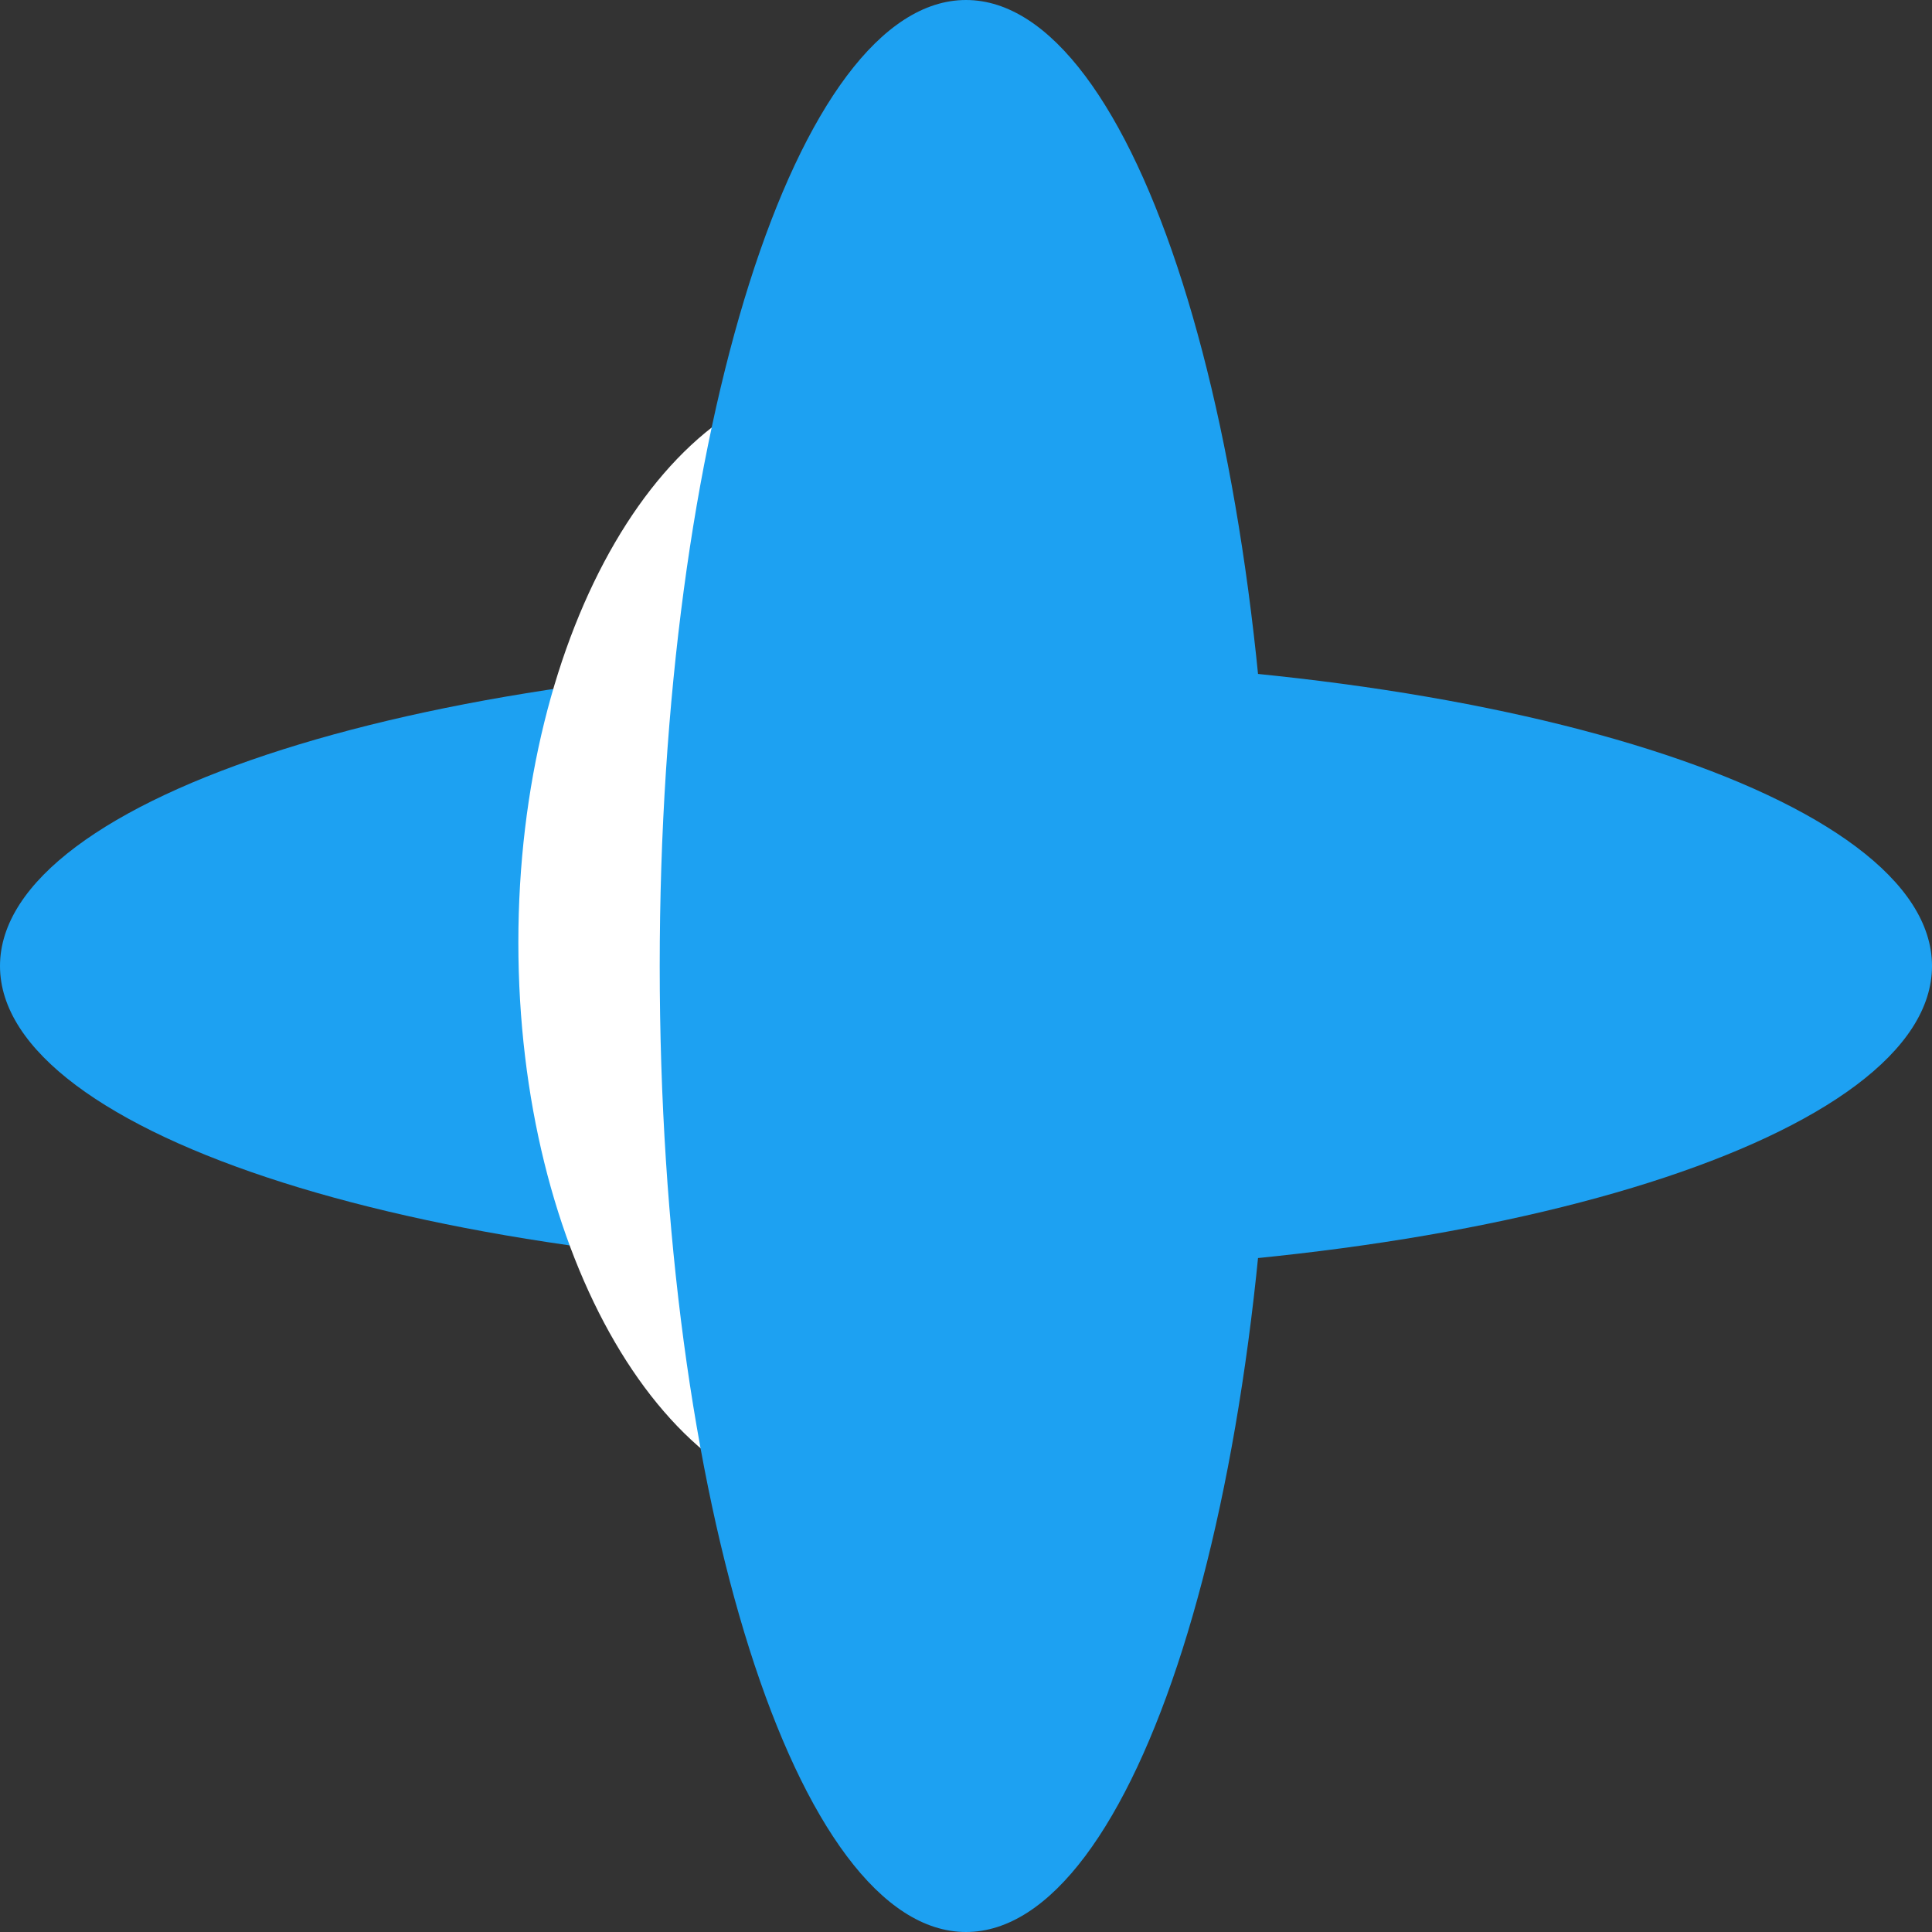
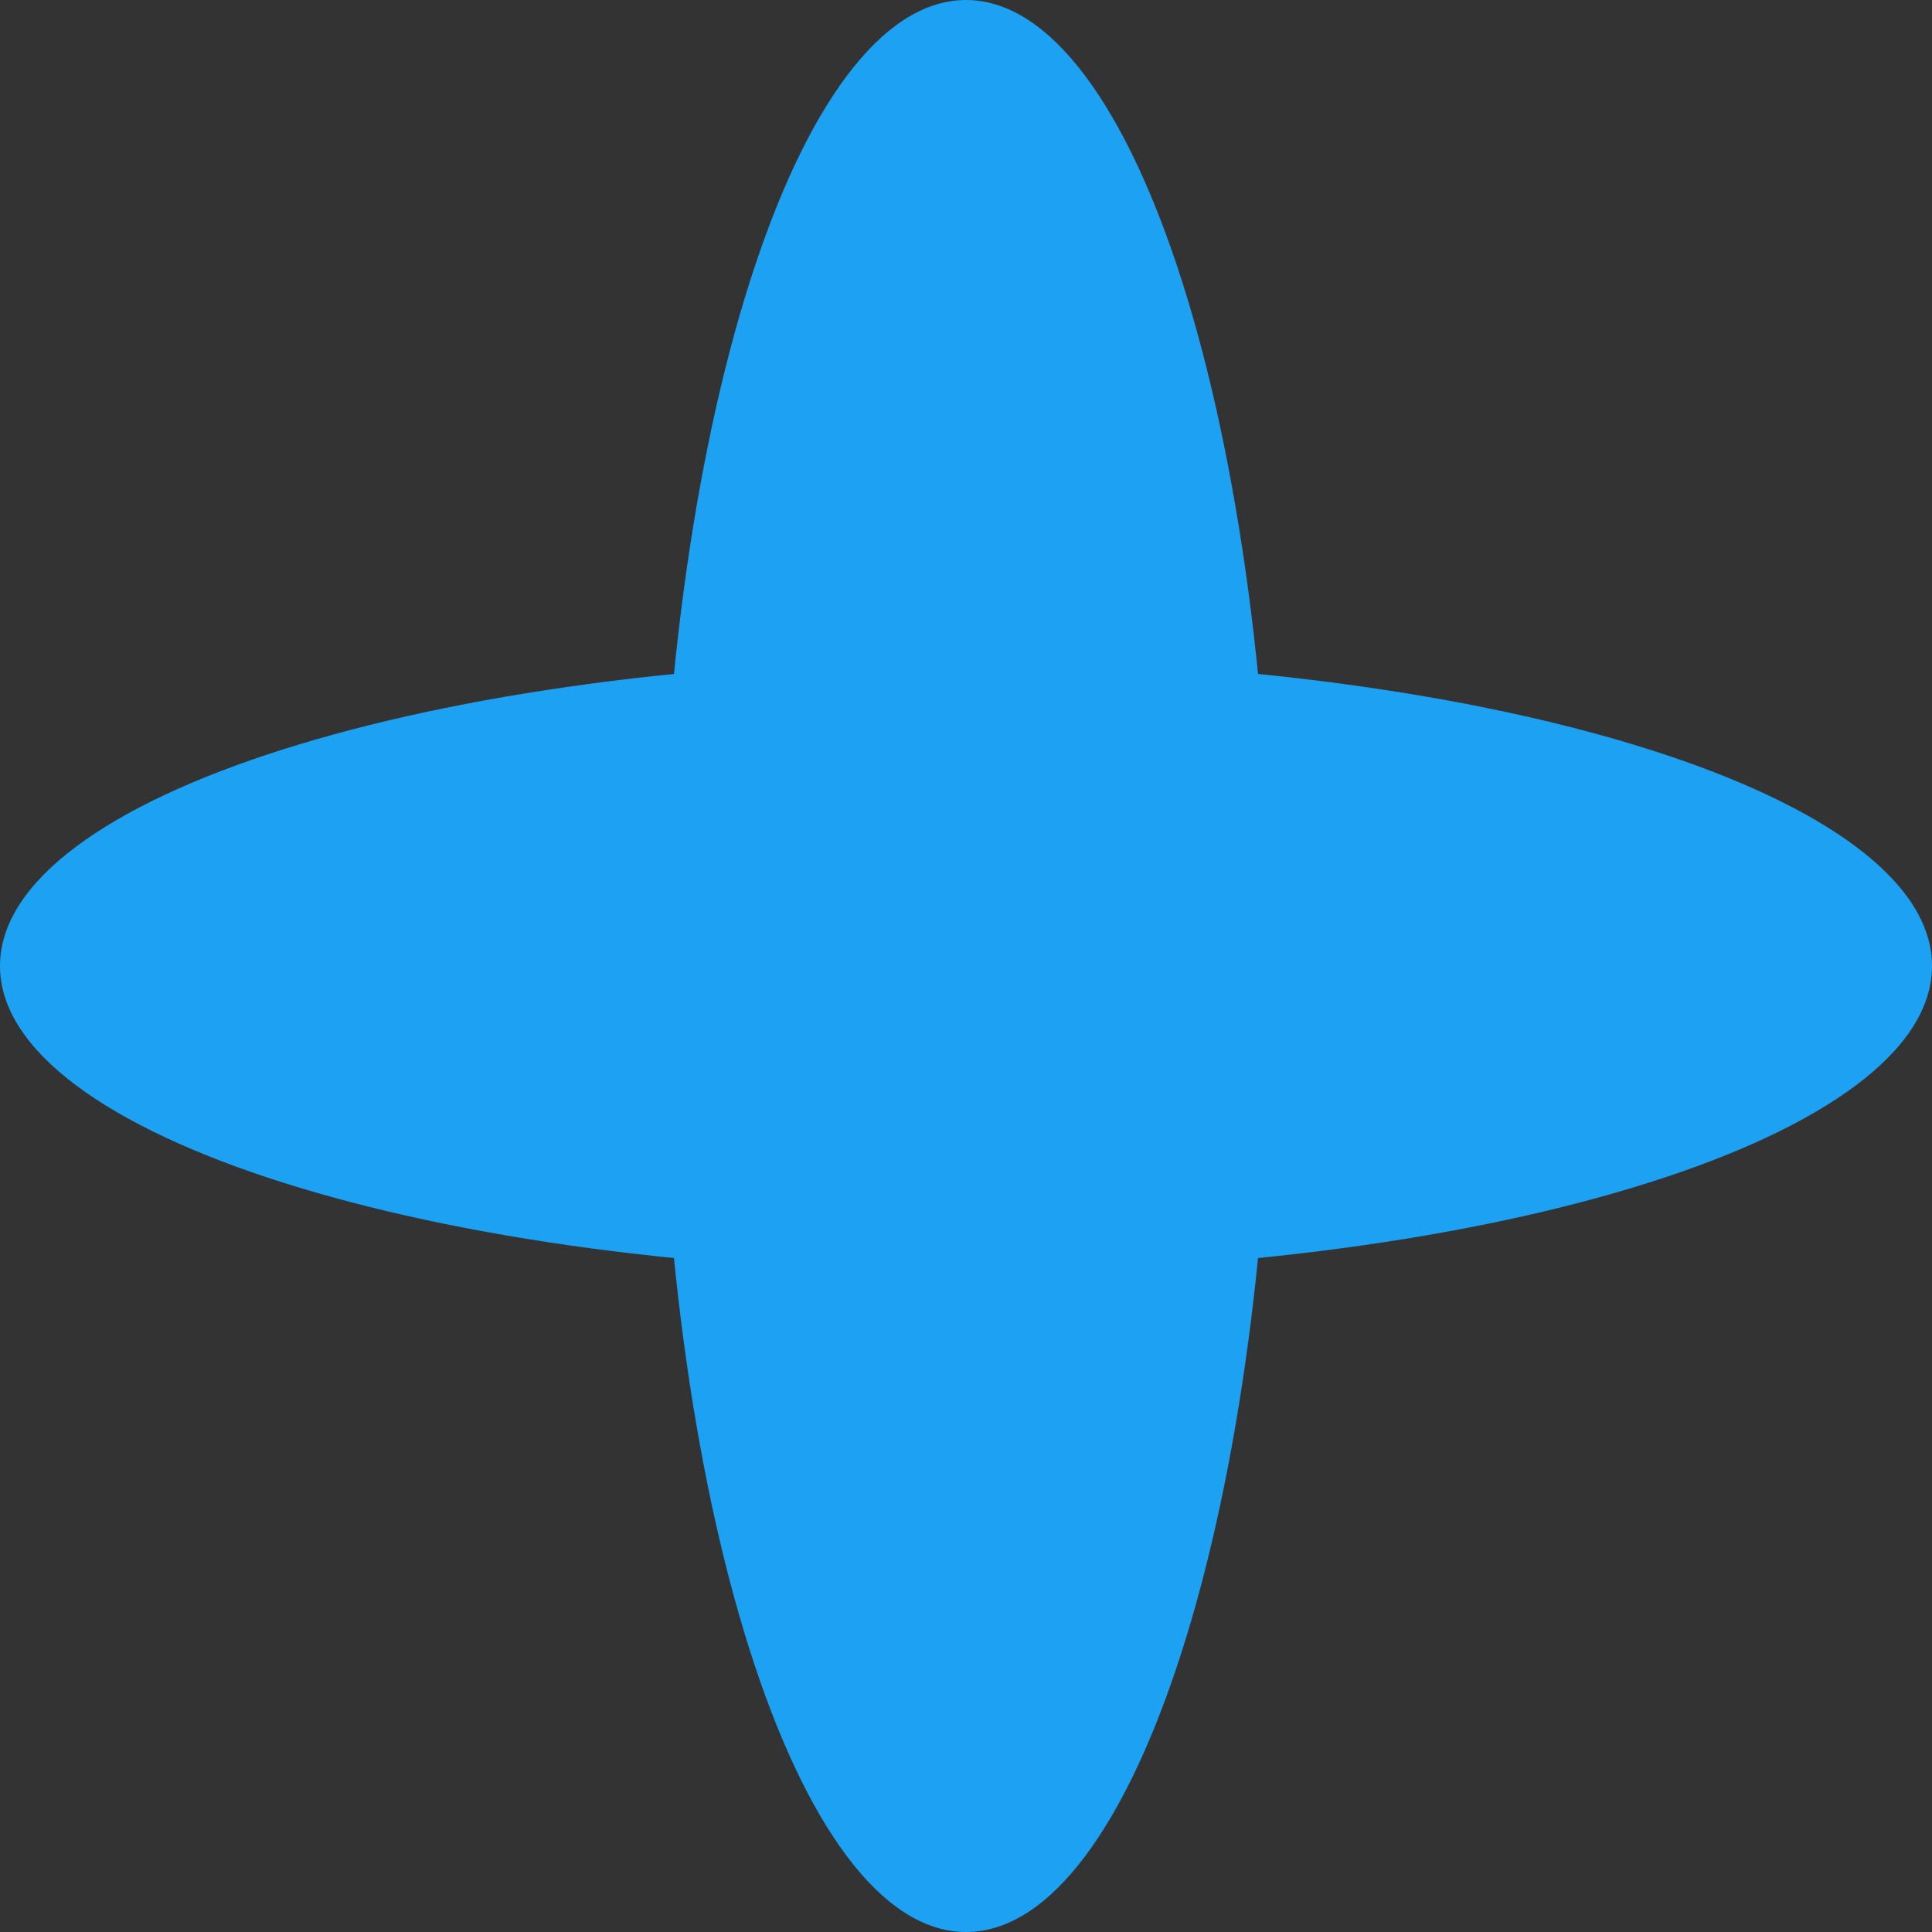
<svg xmlns="http://www.w3.org/2000/svg" width="30" height="30" viewBox="0 0 30 30" fill="none">
  <rect x="0" y="0" width="30" height="30" fill="#333333" stroke="none" />
  <path d="M15 10.244C23.284 10.244 30 12.373 30 15C30 17.627 23.284 19.756 15 19.756C6.716 19.756 0 17.627 0 15C0 12.373 6.716 10.244 15 10.244Z" fill="#1DA1F2" />
-   <path d="M18.293 14.634C18.293 19.483 15.999 23.415 13.171 23.415C10.342 23.415 8.049 19.483 8.049 14.634C8.049 9.785 10.342 5.854 13.171 5.854C15.999 5.854 18.293 9.785 18.293 14.634Z" fill="white" />
  <path d="M19.756 15C19.756 23.284 17.627 30 15 30C12.373 30 10.244 23.284 10.244 15C10.244 6.716 12.373 0 15 0C17.627 0 19.756 6.716 19.756 15Z" fill="#1DA1F2" />
</svg>